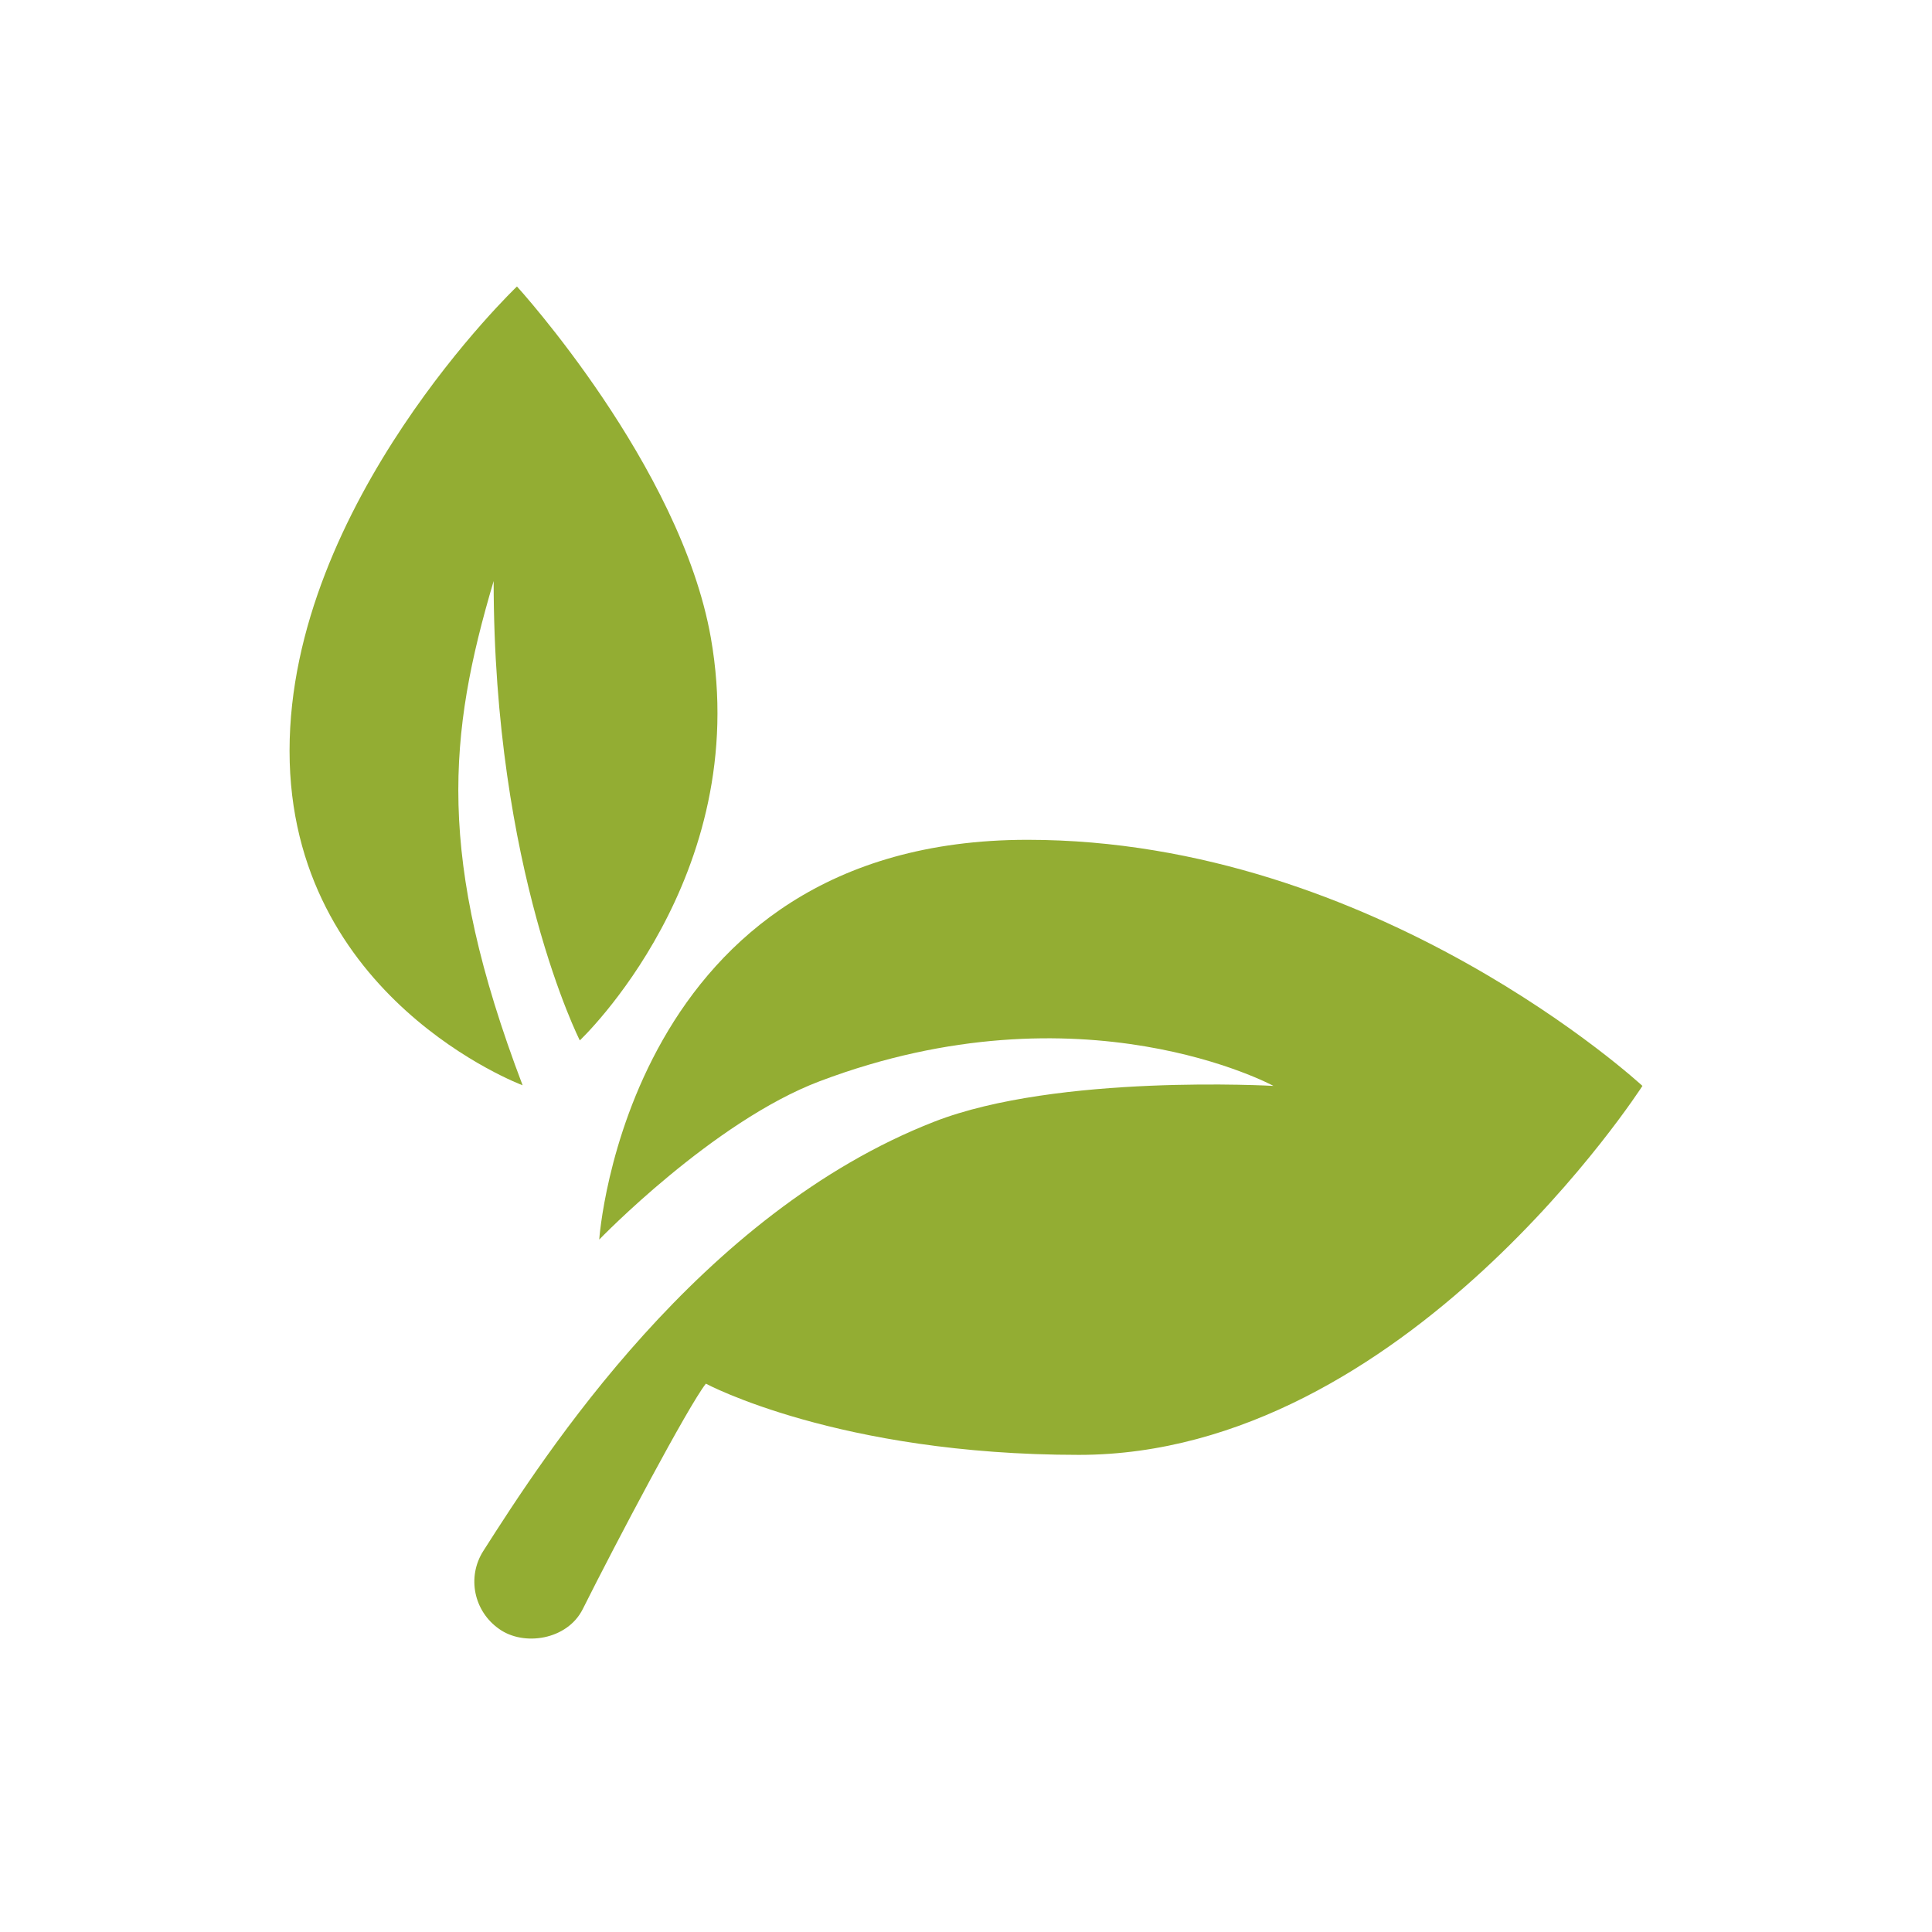
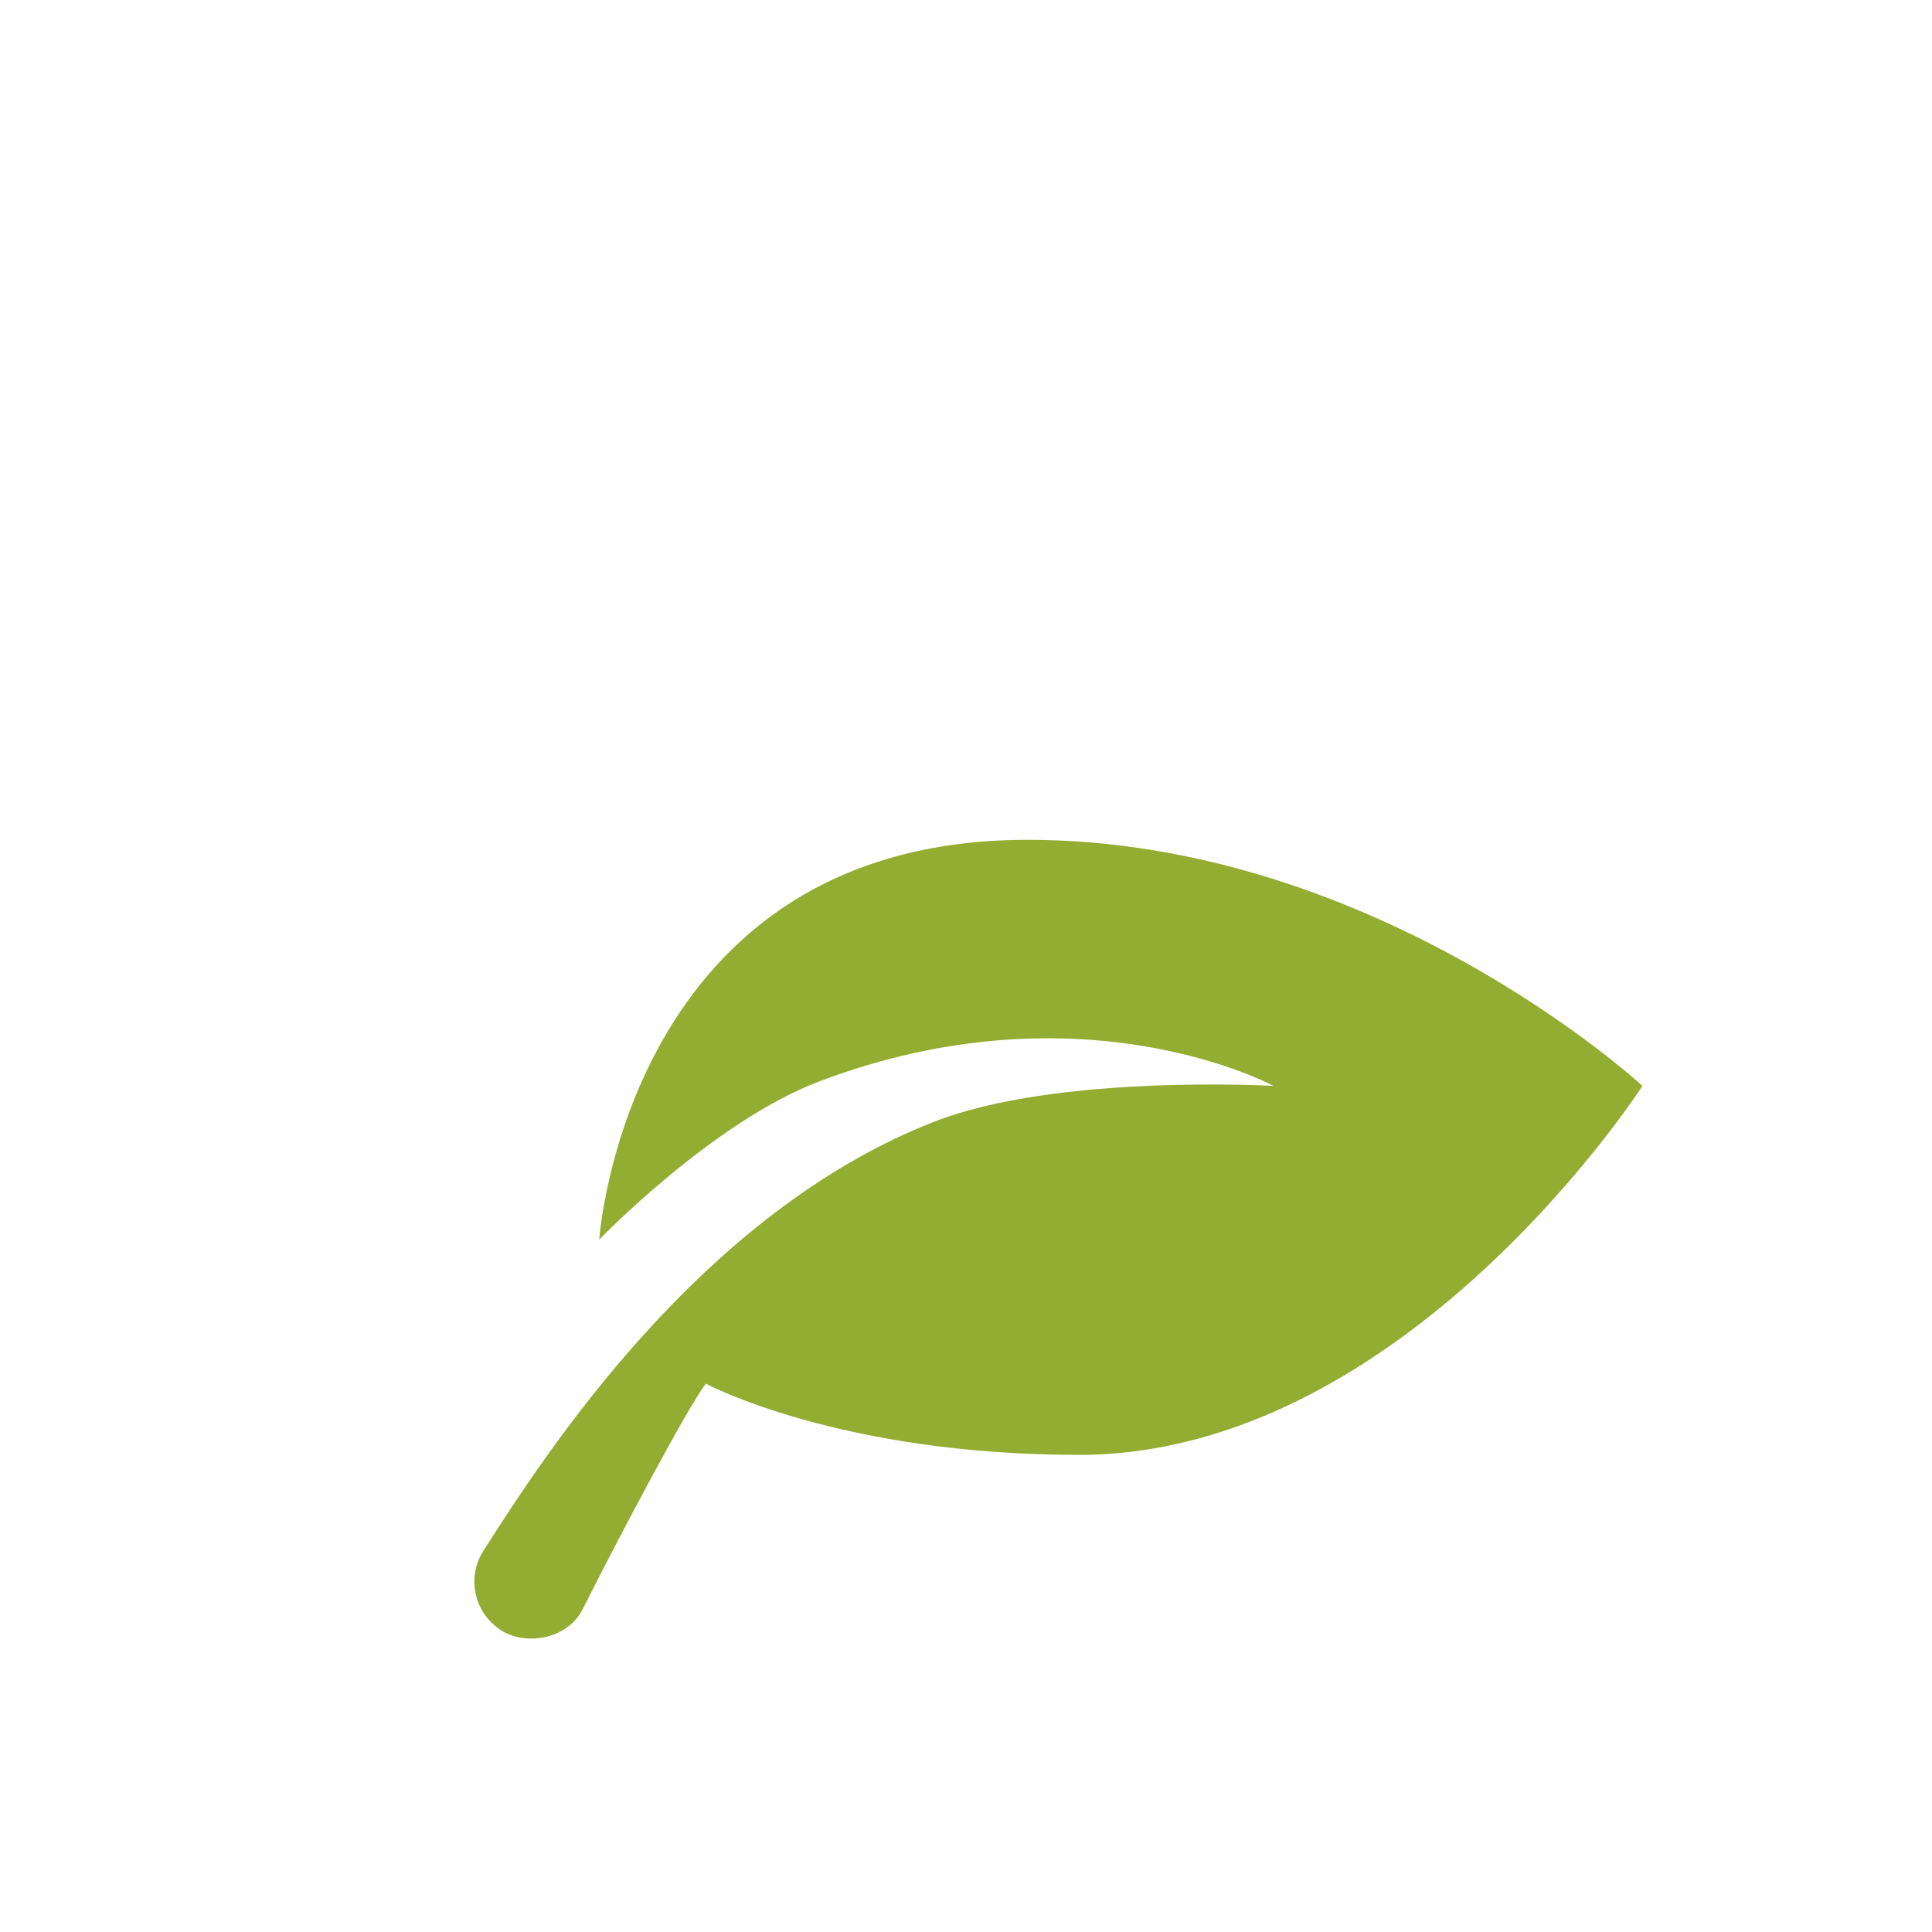
<svg xmlns="http://www.w3.org/2000/svg" width="1080" viewBox="0 0 810 810" height="1080" preserveAspectRatio="xMidYMid meet">
  <defs>
    <clipPath id="ced5cc3694">
-       <path d="M 121 120.109 L 301 120.109 L 301 456 L 121 456 Z M 121 120.109 " clip-rule="nonzero" />
+       <path d="M 121 120.109 L 301 120.109 L 301 456 Z M 121 120.109 " clip-rule="nonzero" />
    </clipPath>
  </defs>
  <path fill="#93ad33" d="M 209.234 682.926 C 198.664 675.523 195.676 661.191 202.609 650.285 C 228.16 610.219 293.359 508.586 391.746 470.25 C 443.387 450.113 533.906 455.27 533.906 455.27 C 533.906 455.27 453.75 411.699 343.66 453.312 C 298.93 470.223 251.234 519.699 251.234 519.699 C 251.234 519.699 262.527 352.094 430.777 352.094 C 577.219 352.094 688.598 455.27 688.598 455.27 C 688.598 455.27 589.207 609.961 452.359 609.961 C 351.422 609.961 295.938 580.105 295.938 580.105 C 288.488 589.566 258.117 647.035 244.324 674.621 C 237.852 687.566 219.574 690.348 209.234 682.926 Z M 209.234 682.926 " fill-opacity="1" fill-rule="nonzero" />
  <g clip-path="url(#ced5cc3694)">
-     <path fill="#93ad33" d="M 219.109 455.012 C 219.109 455.012 121.398 418.559 121.398 314.785 C 121.398 211.016 216.738 120.109 216.738 120.109 C 216.738 120.109 285.367 195.312 298.027 267.398 C 315.715 367.871 243.086 436.191 243.086 436.191 C 243.086 436.191 206.965 365.059 206.965 243.602 C 187.941 307.773 182.656 359.156 219.109 455.012 Z M 219.109 455.012 " fill-opacity="1" fill-rule="nonzero" />
-   </g>
+     </g>
</svg>